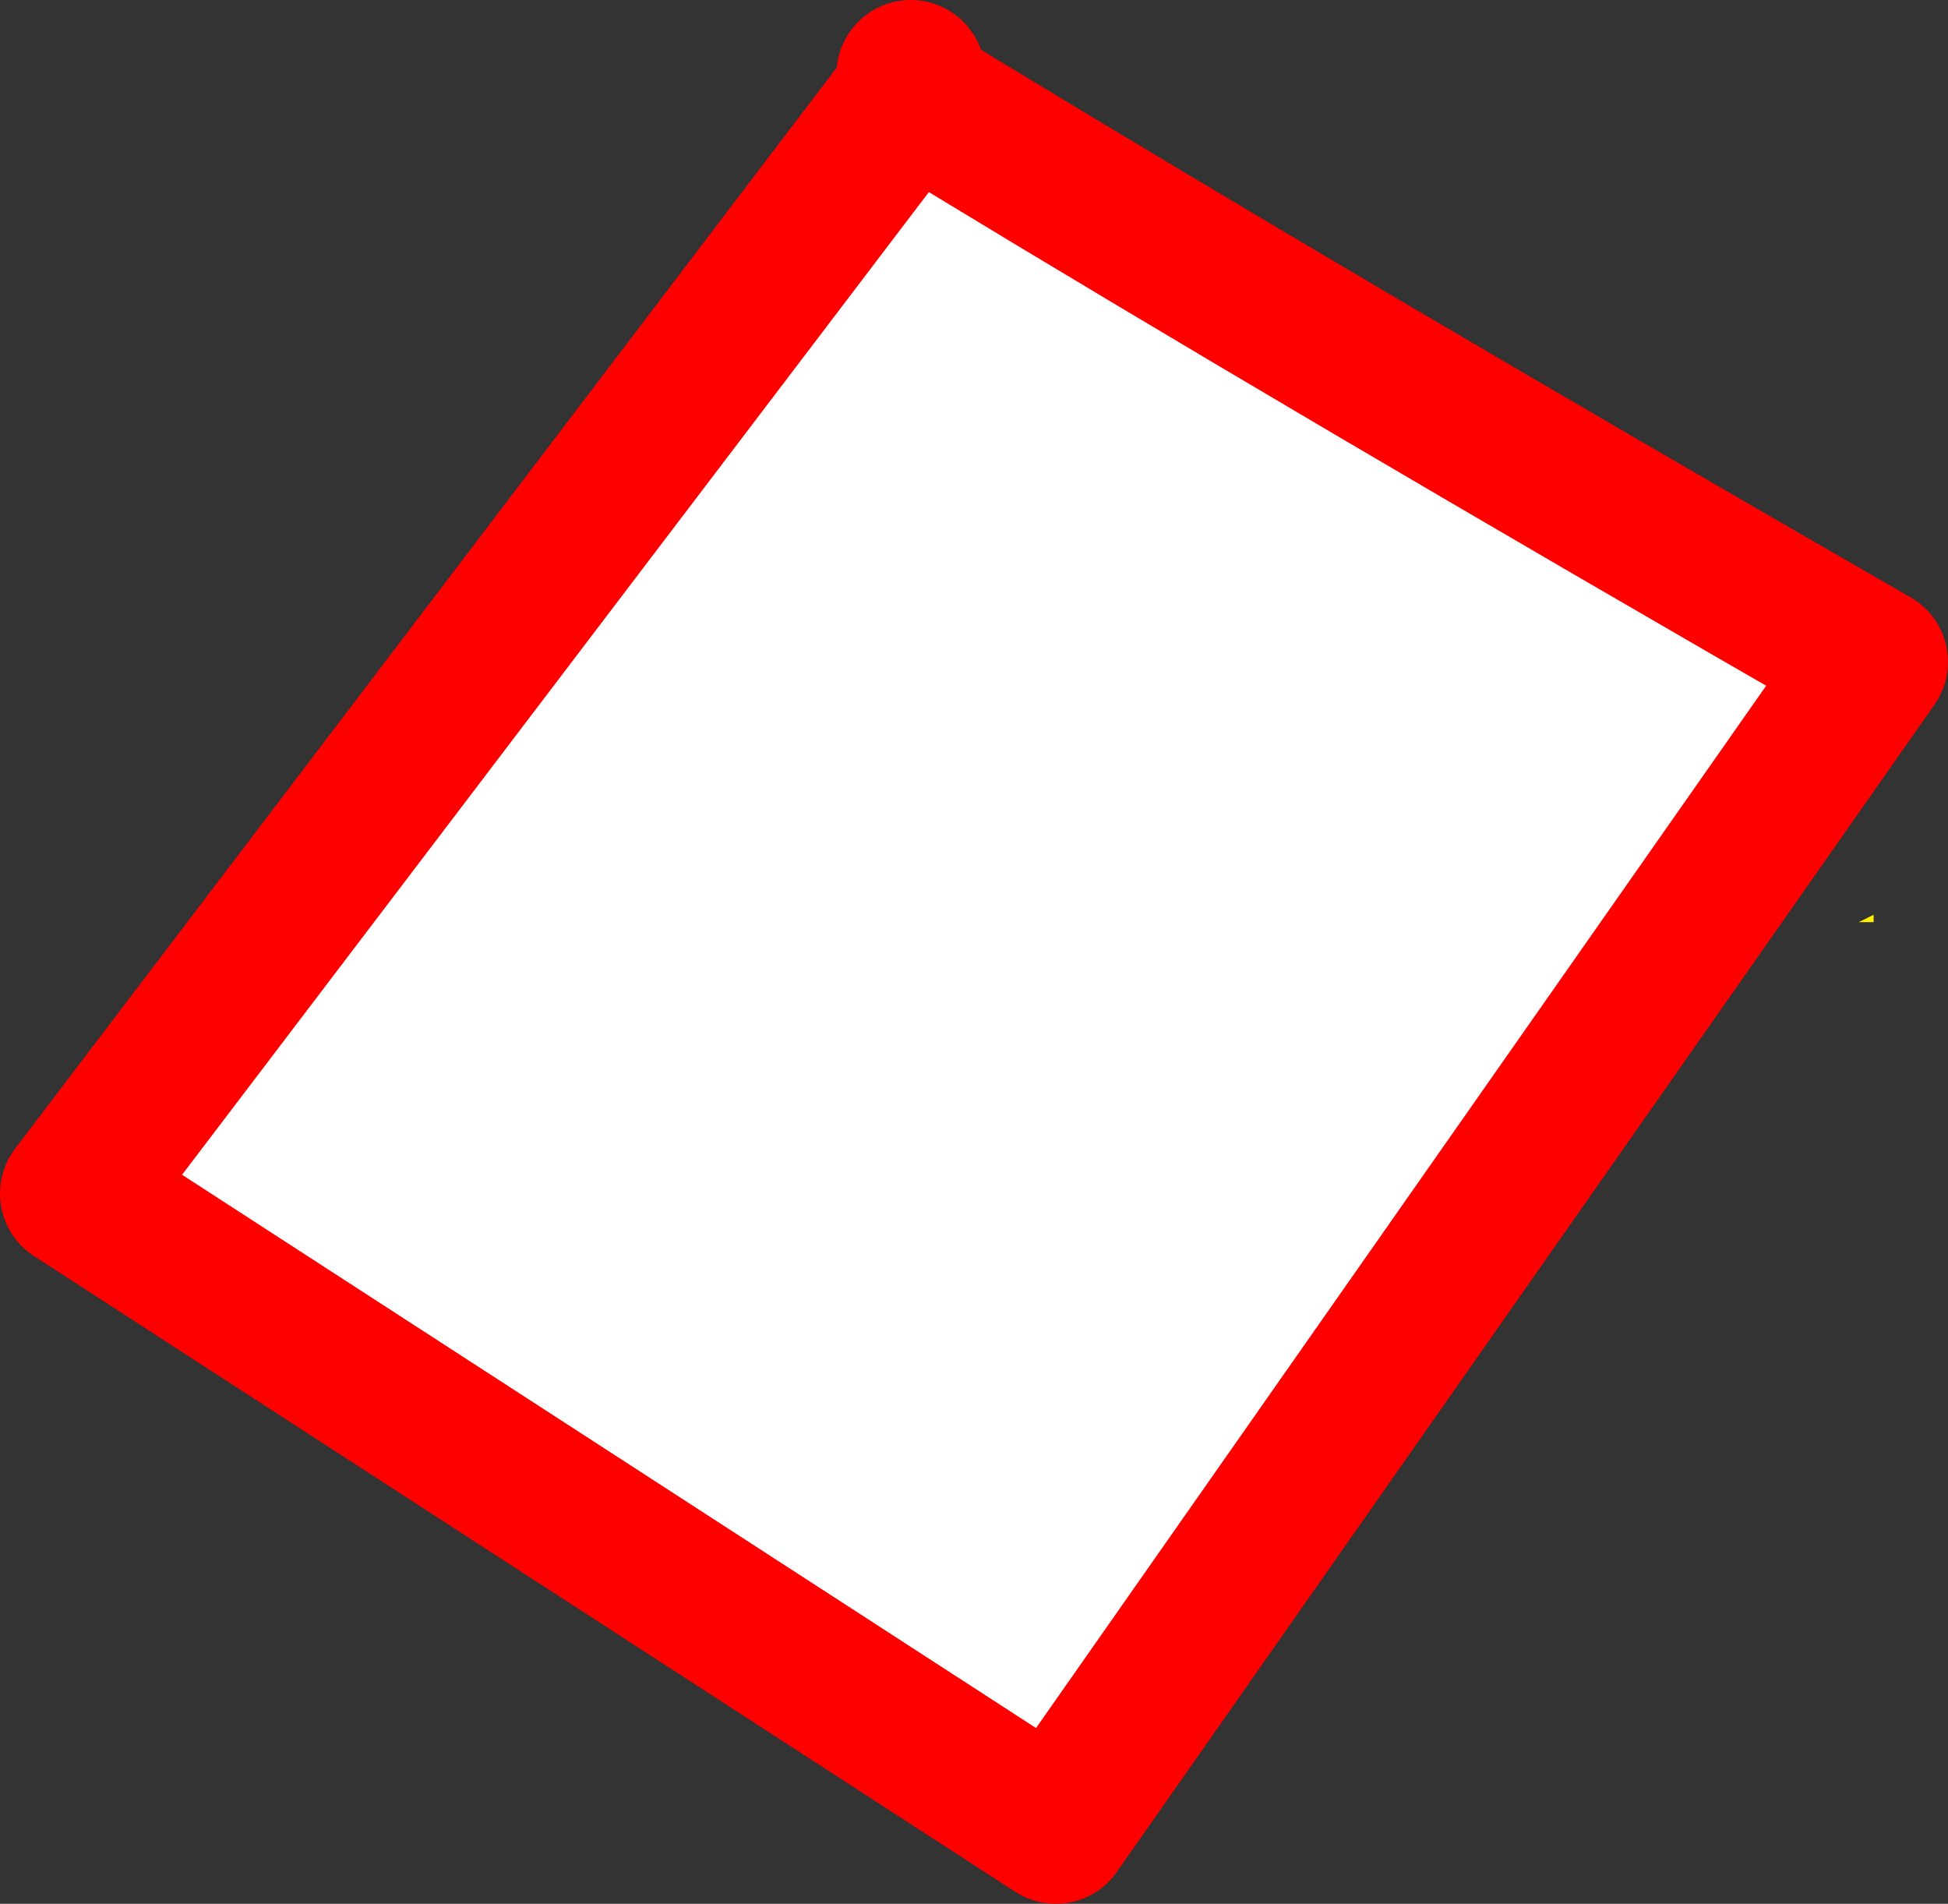
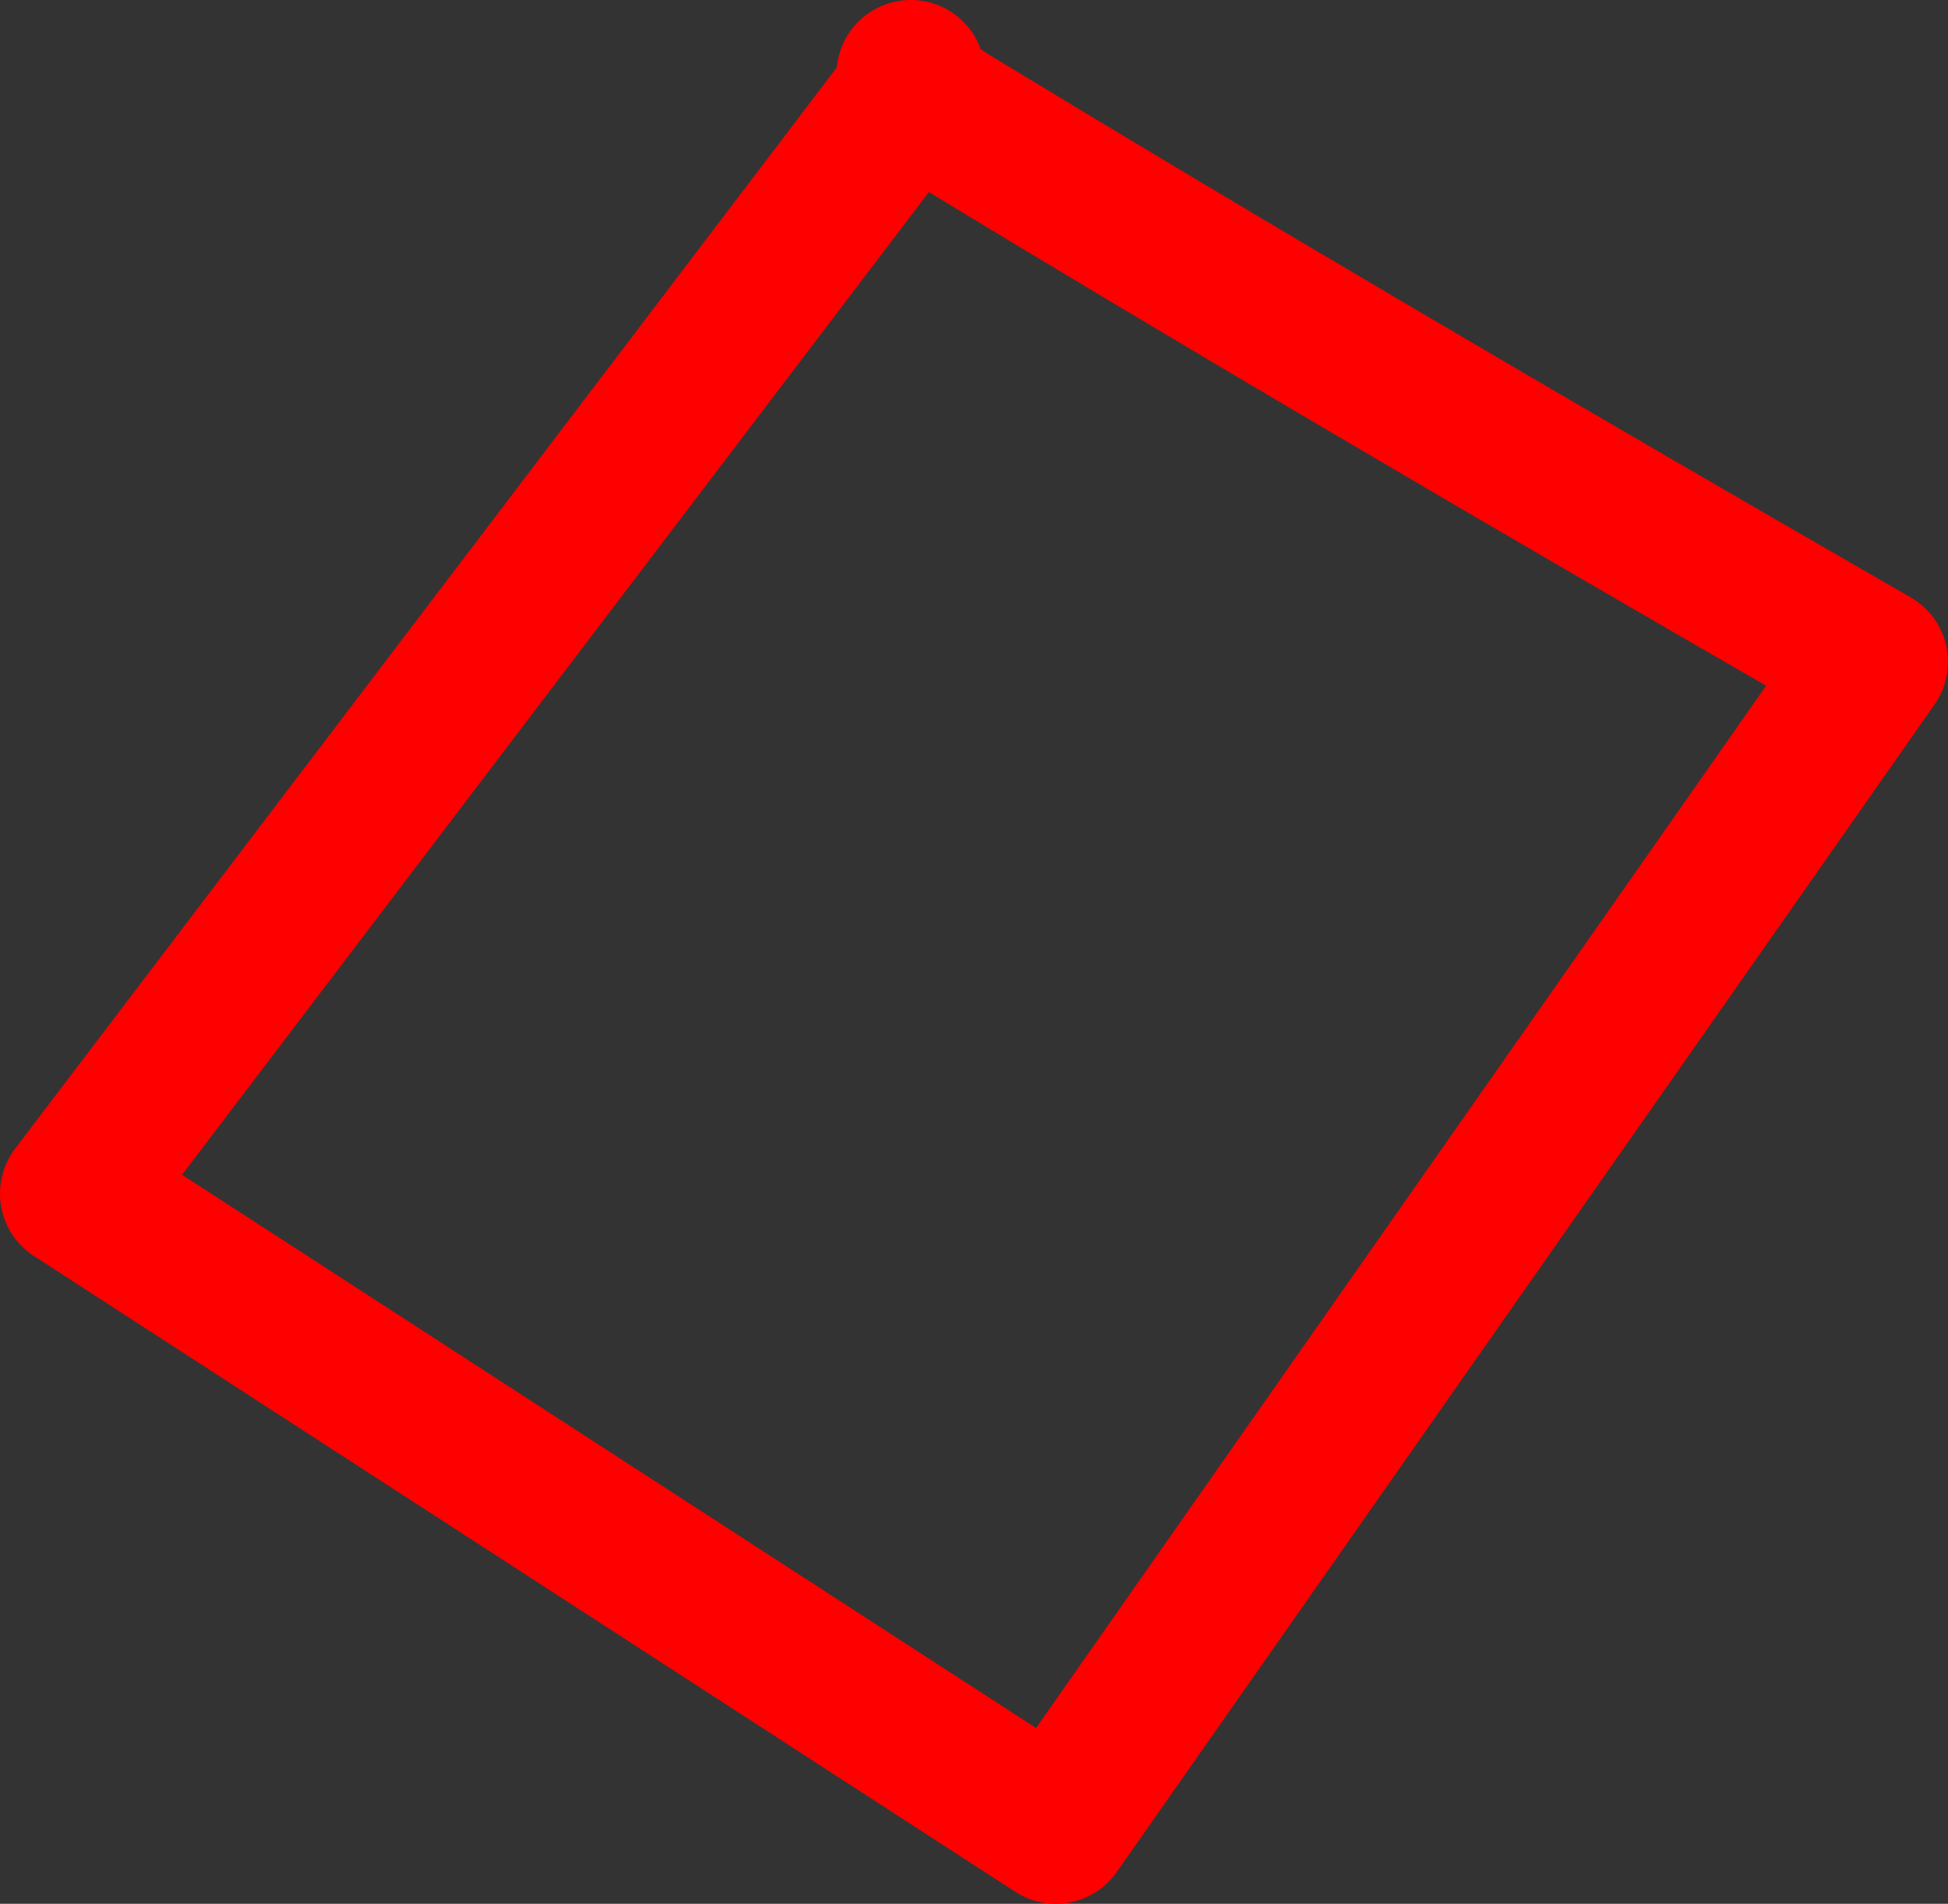
<svg xmlns="http://www.w3.org/2000/svg" height="25.6px" width="26.2px">
  <rect width="100%" height="100%" fill="#333333" stroke="none" />
  <g transform="matrix(1.0, 0.0, 0.0, 1.0, 15.45, 38.4)">
-     <path d="M9.55 -26.0 L9.75 -26.1 9.75 -26.0 9.55 -26.0 M-3.2 -37.15 L-3.2 -37.4 -3.2 -37.15 -3.2 -35.95 -3.2 -37.15" fill="#fff000" fill-rule="evenodd" stroke="none" />
-     <path d="M-3.2 -37.4 L-2.65 -36.8 Q2.45 -33.7 9.75 -29.5 L-1.25 -13.8 -14.45 -22.35 -3.2 -37.15 -3.2 -37.4 M-2.65 -36.8 L-3.2 -37.15 -2.65 -36.8 M-3.2 -37.15 L-3.2 -35.95 -3.2 -37.15" fill="#ffffff" fill-rule="evenodd" stroke="none" />
    <path d="M-3.2 -37.15 L-3.2 -37.4 -3.2 -37.15 -2.65 -36.8 Q2.45 -33.7 9.75 -29.5 L-1.25 -13.8 -14.45 -22.35 -3.2 -37.15 Z" fill="none" stroke="#ff0000" stroke-linecap="round" stroke-linejoin="round" stroke-width="2.0" />
  </g>
</svg>